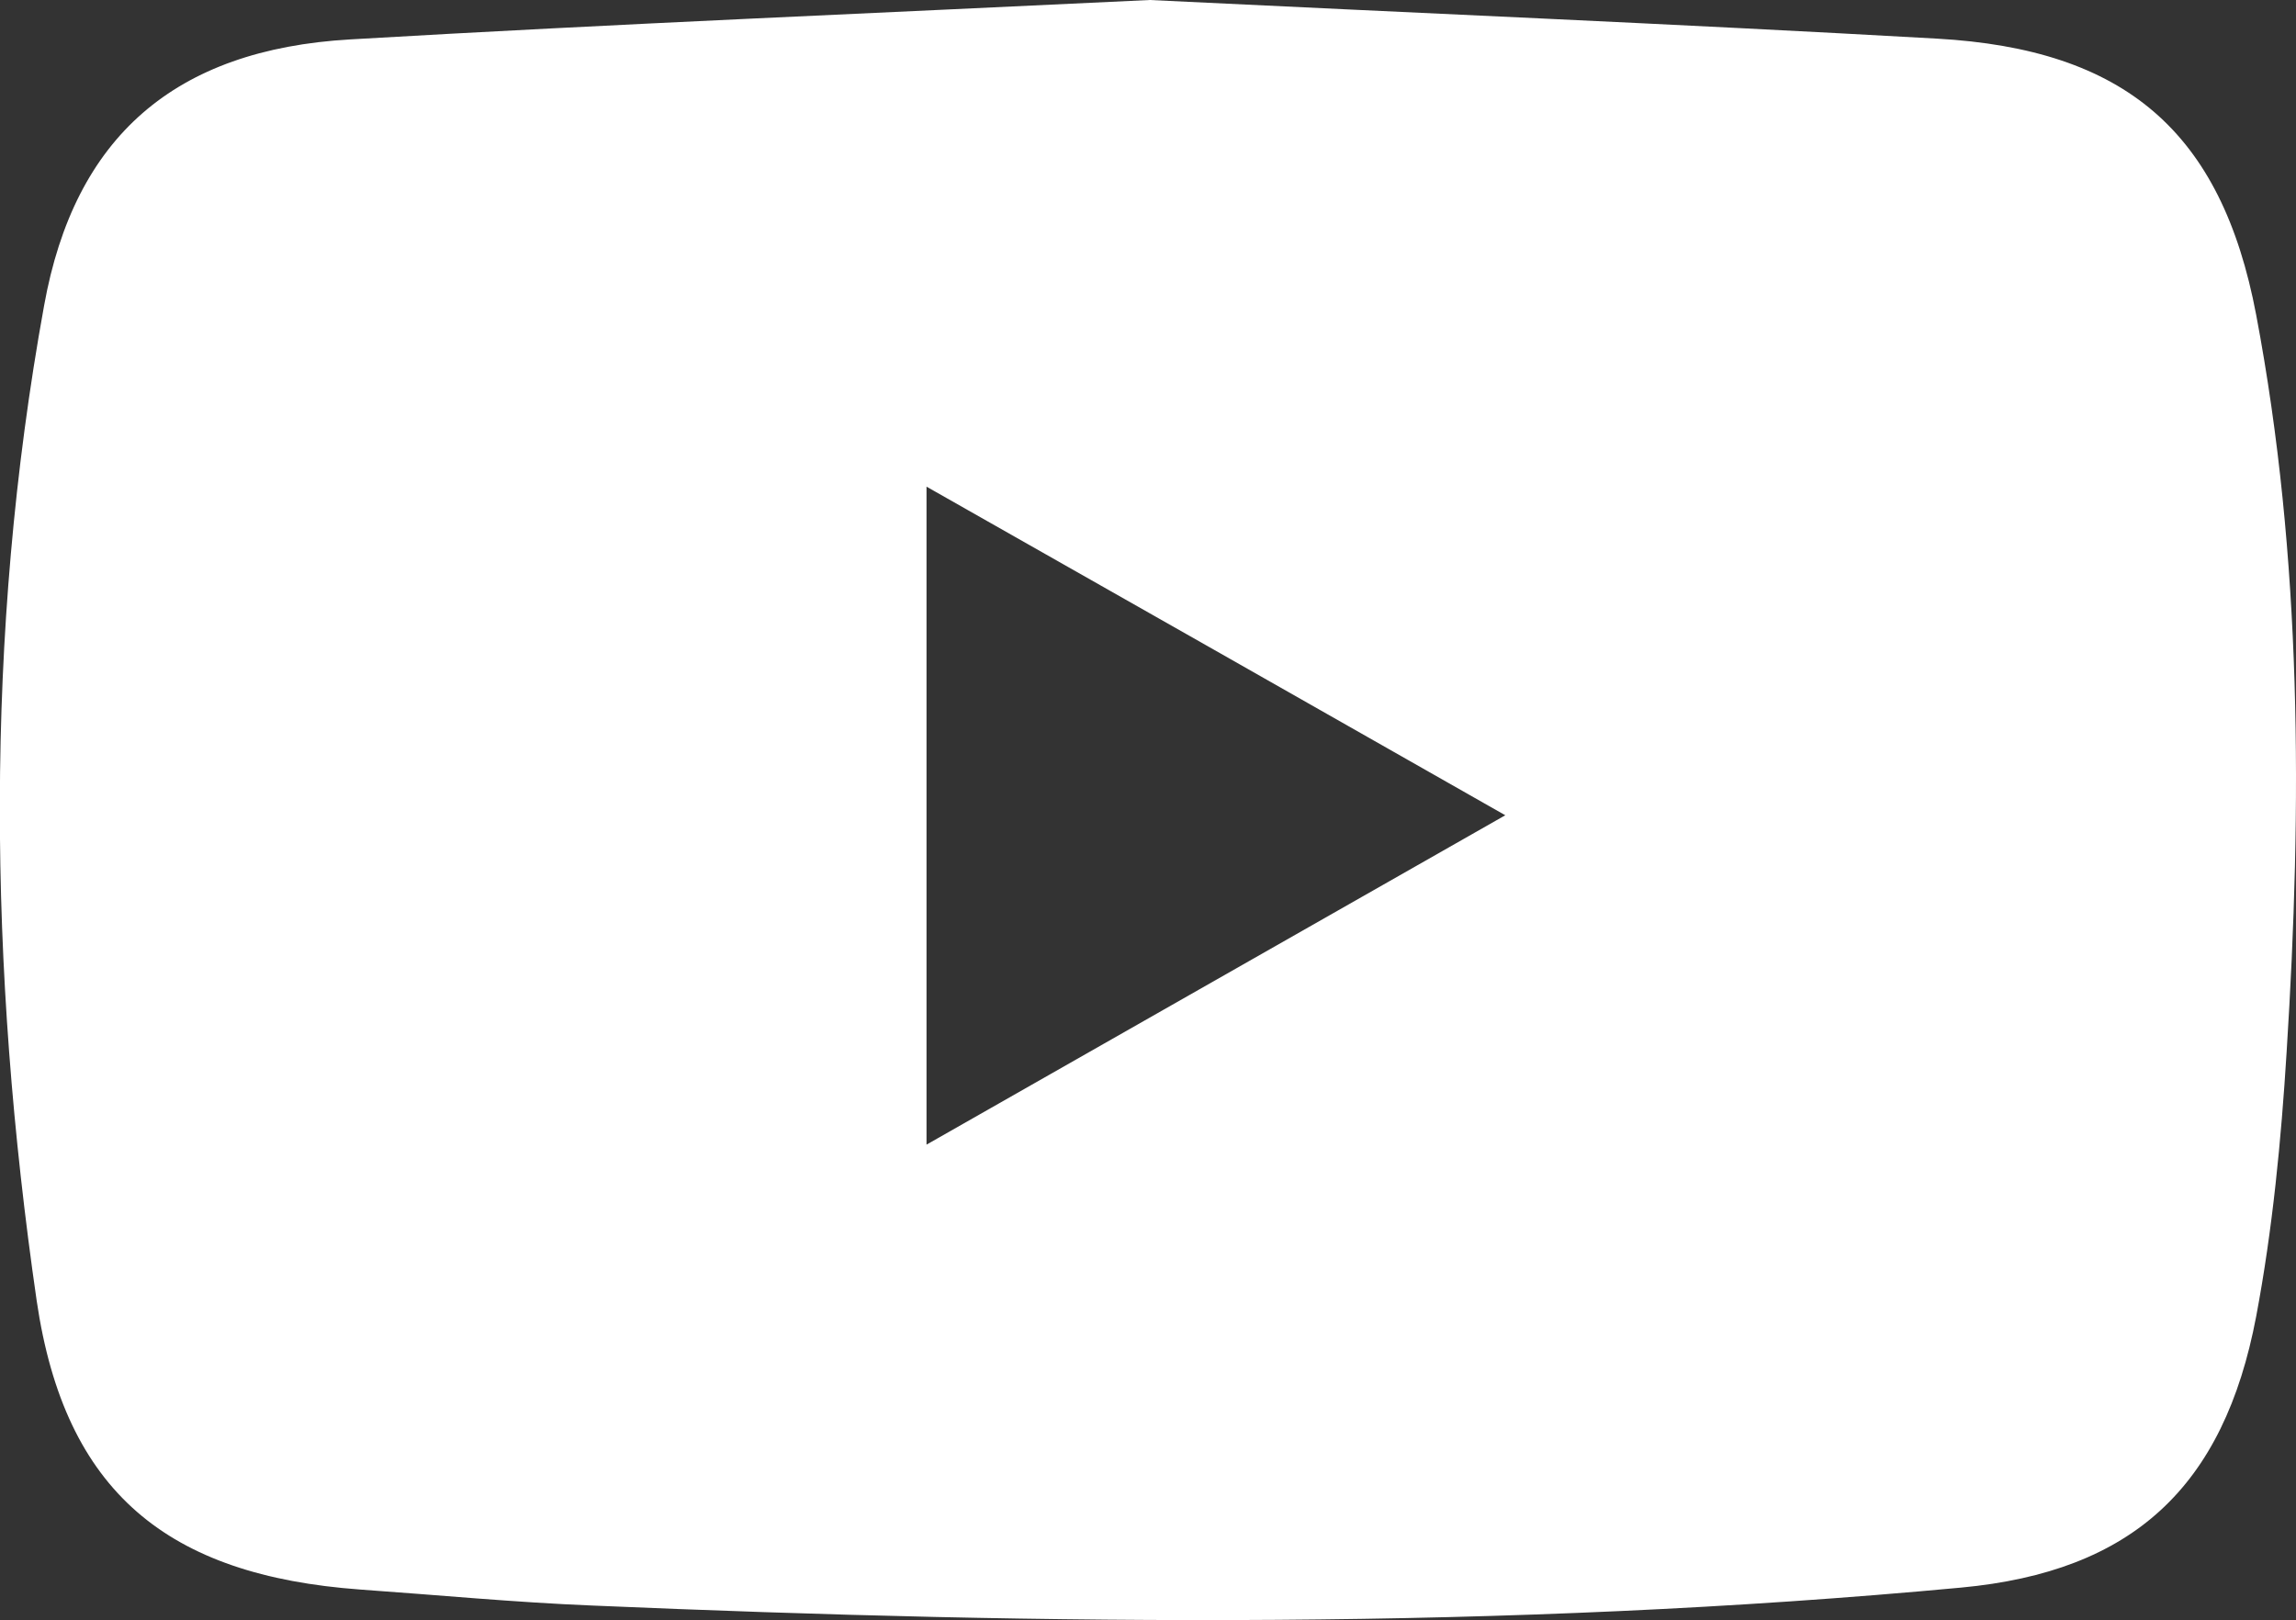
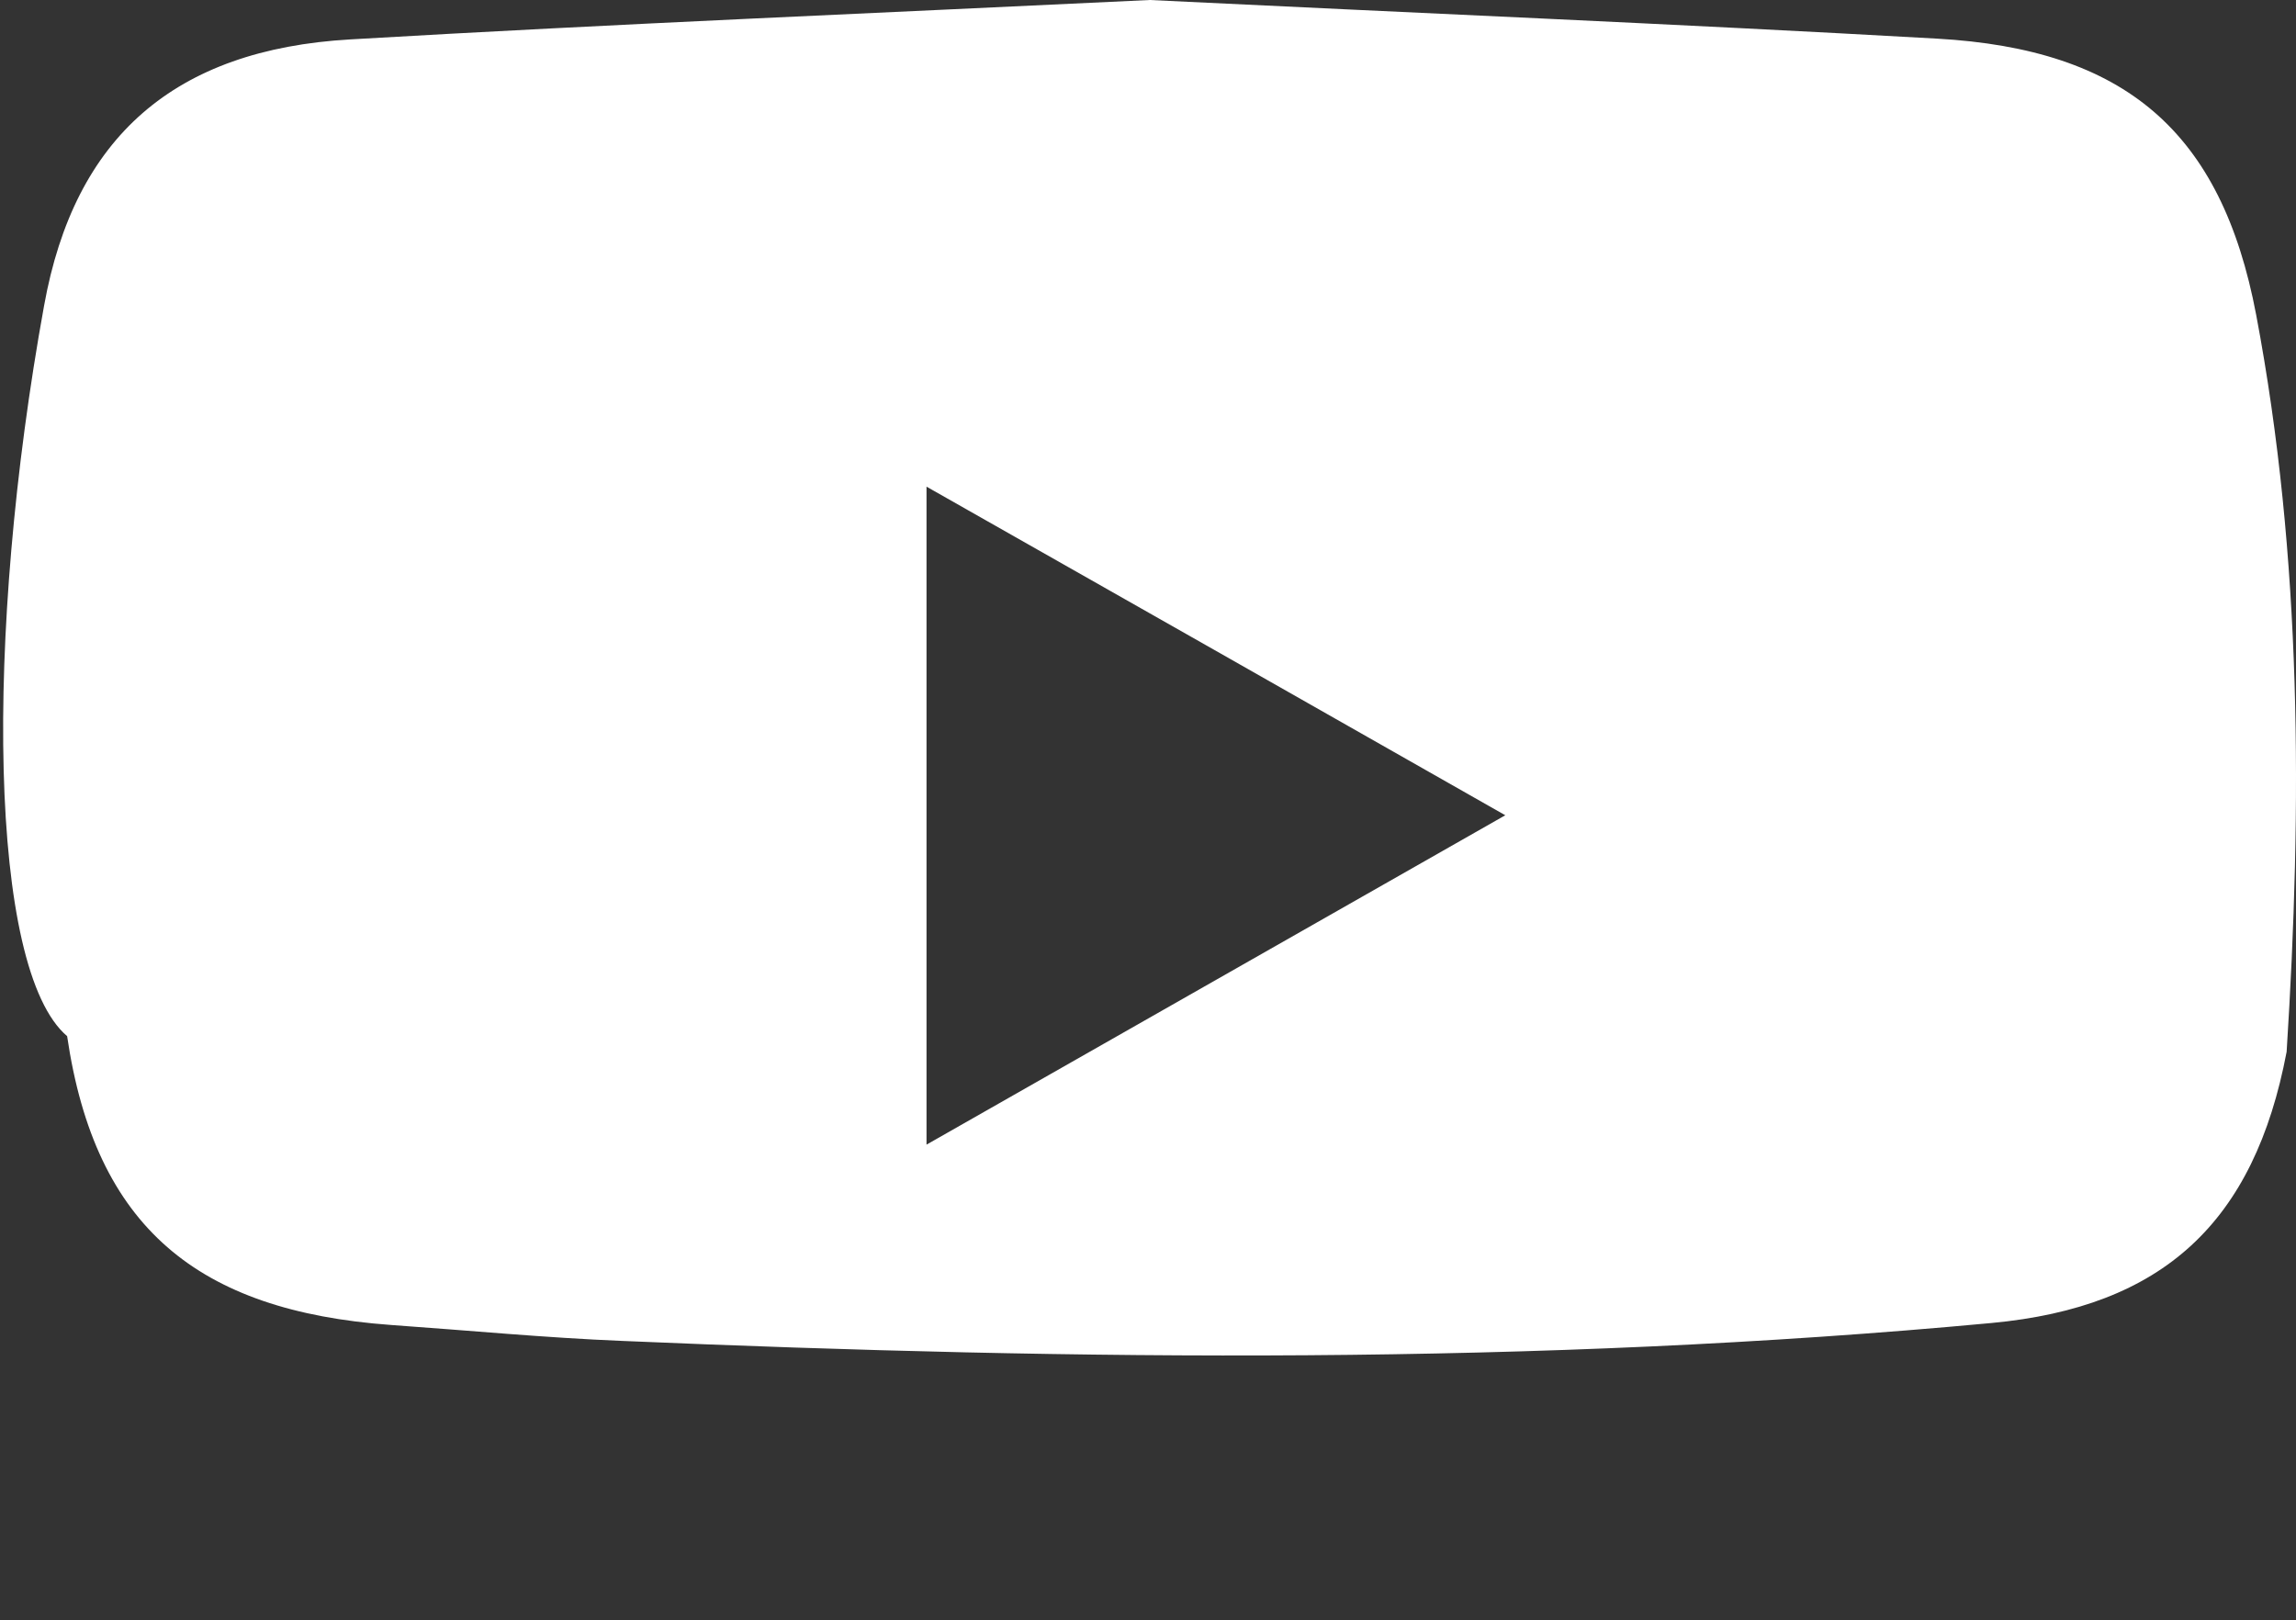
<svg xmlns="http://www.w3.org/2000/svg" version="1.1" id="Ebene_1" x="0px" y="0px" viewBox="0 0 588.3 415.1" style="enable-background:new 0 0 588.3 415.1" xml:space="preserve">
  <rect x="0" y="0" width="588.3" height="415.1" fill="#333333" stroke="none" />
  <style type="text/css">.st0{fill:#fff}</style>
  <g>
-     <path class="st0" d="M294.6,0C362,3.3,429.2,6.1,496.3,9.9c48.1,2.7,72.9,23.7,81.8,70.8c11.8,62.4,11.8,125.6,7.8,188.8 c-1.4,22.7-3.6,45.5-7.8,67.8c-8.3,43.8-31.7,65.4-75.6,69.5c-116.7,10.9-233.7,9.6-350.7,4.6c-19.8-0.8-39.6-2.7-59.5-4.1 c-49.3-3.6-75.7-24.9-82.9-74C-2.9,248.4-4.1,163.1,11.3,78.3C19.1,35,44.8,12.7,89.7,10.1C158,6.1,226.3,3.3,294.6,0z M385.7,208.9c-50.5-28.7-98.7-56.1-148.3-84.2c0,57.4,0,111.8,0,168.6C287.5,264.8,335.4,237.5,385.7,208.9z" />
+     <path class="st0" d="M294.6,0C362,3.3,429.2,6.1,496.3,9.9c48.1,2.7,72.9,23.7,81.8,70.8c11.8,62.4,11.8,125.6,7.8,188.8 c-8.3,43.8-31.7,65.4-75.6,69.5c-116.7,10.9-233.7,9.6-350.7,4.6c-19.8-0.8-39.6-2.7-59.5-4.1 c-49.3-3.6-75.7-24.9-82.9-74C-2.9,248.4-4.1,163.1,11.3,78.3C19.1,35,44.8,12.7,89.7,10.1C158,6.1,226.3,3.3,294.6,0z M385.7,208.9c-50.5-28.7-98.7-56.1-148.3-84.2c0,57.4,0,111.8,0,168.6C287.5,264.8,335.4,237.5,385.7,208.9z" />
  </g>
</svg>